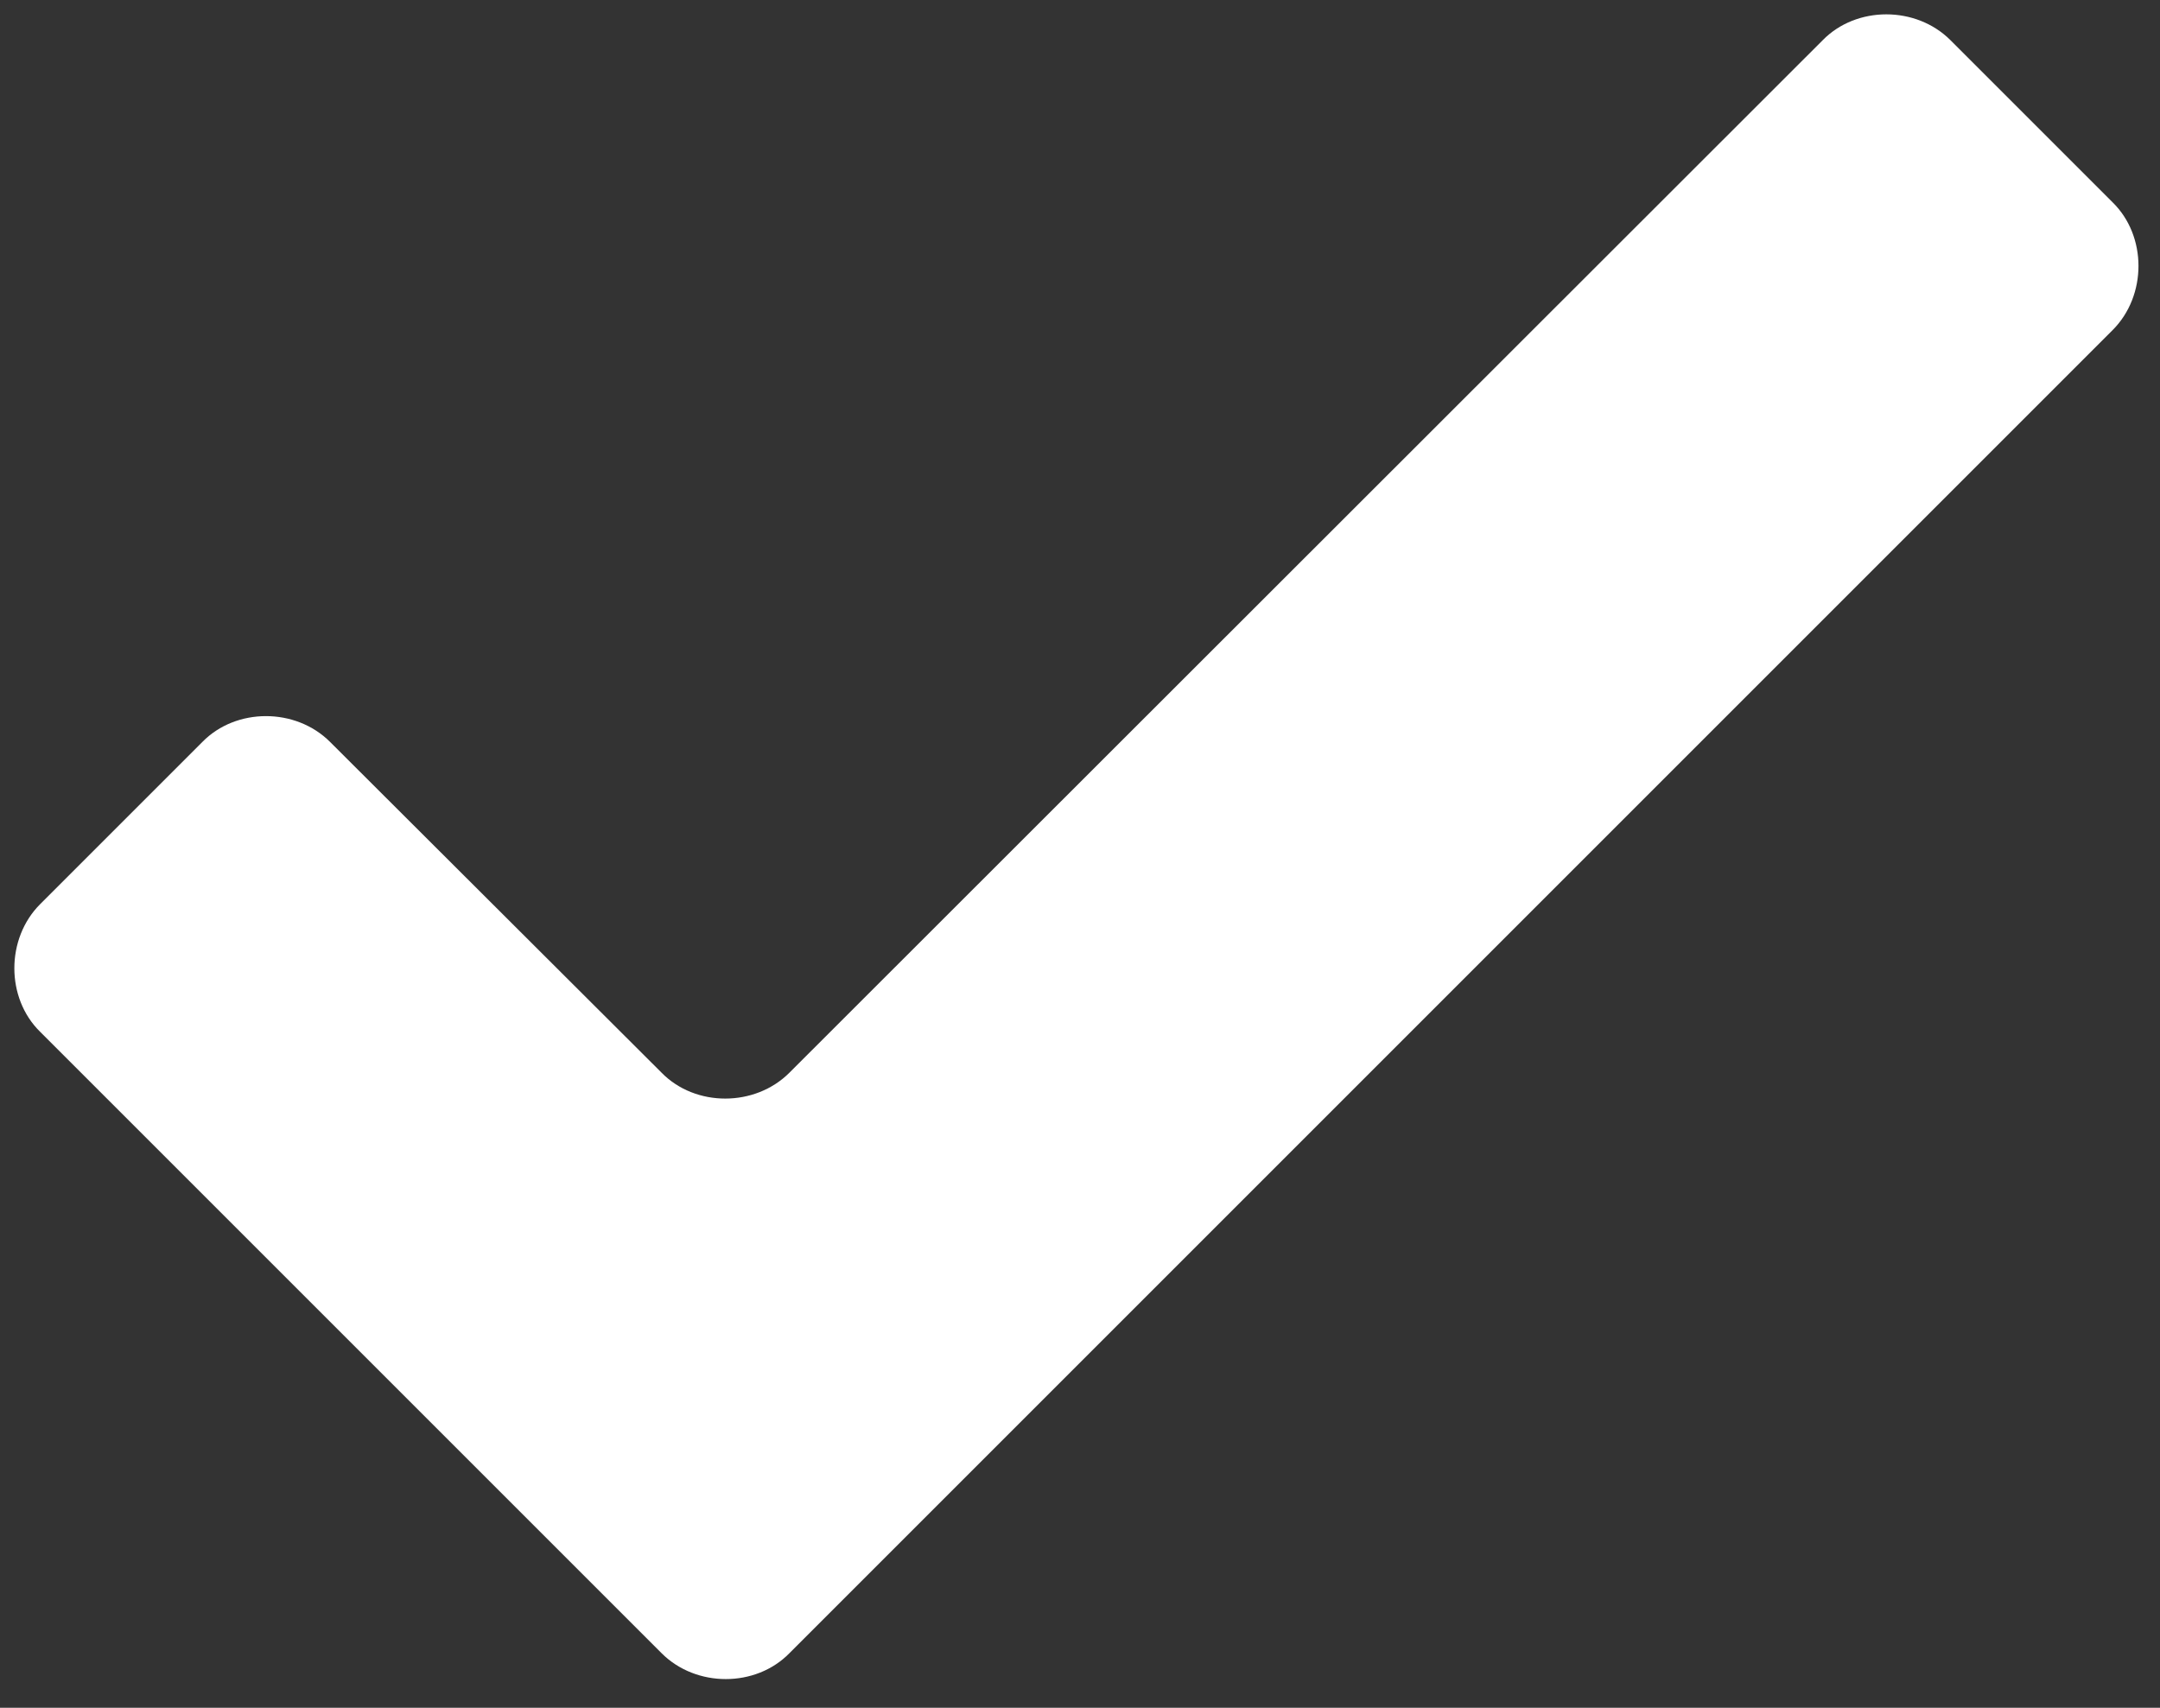
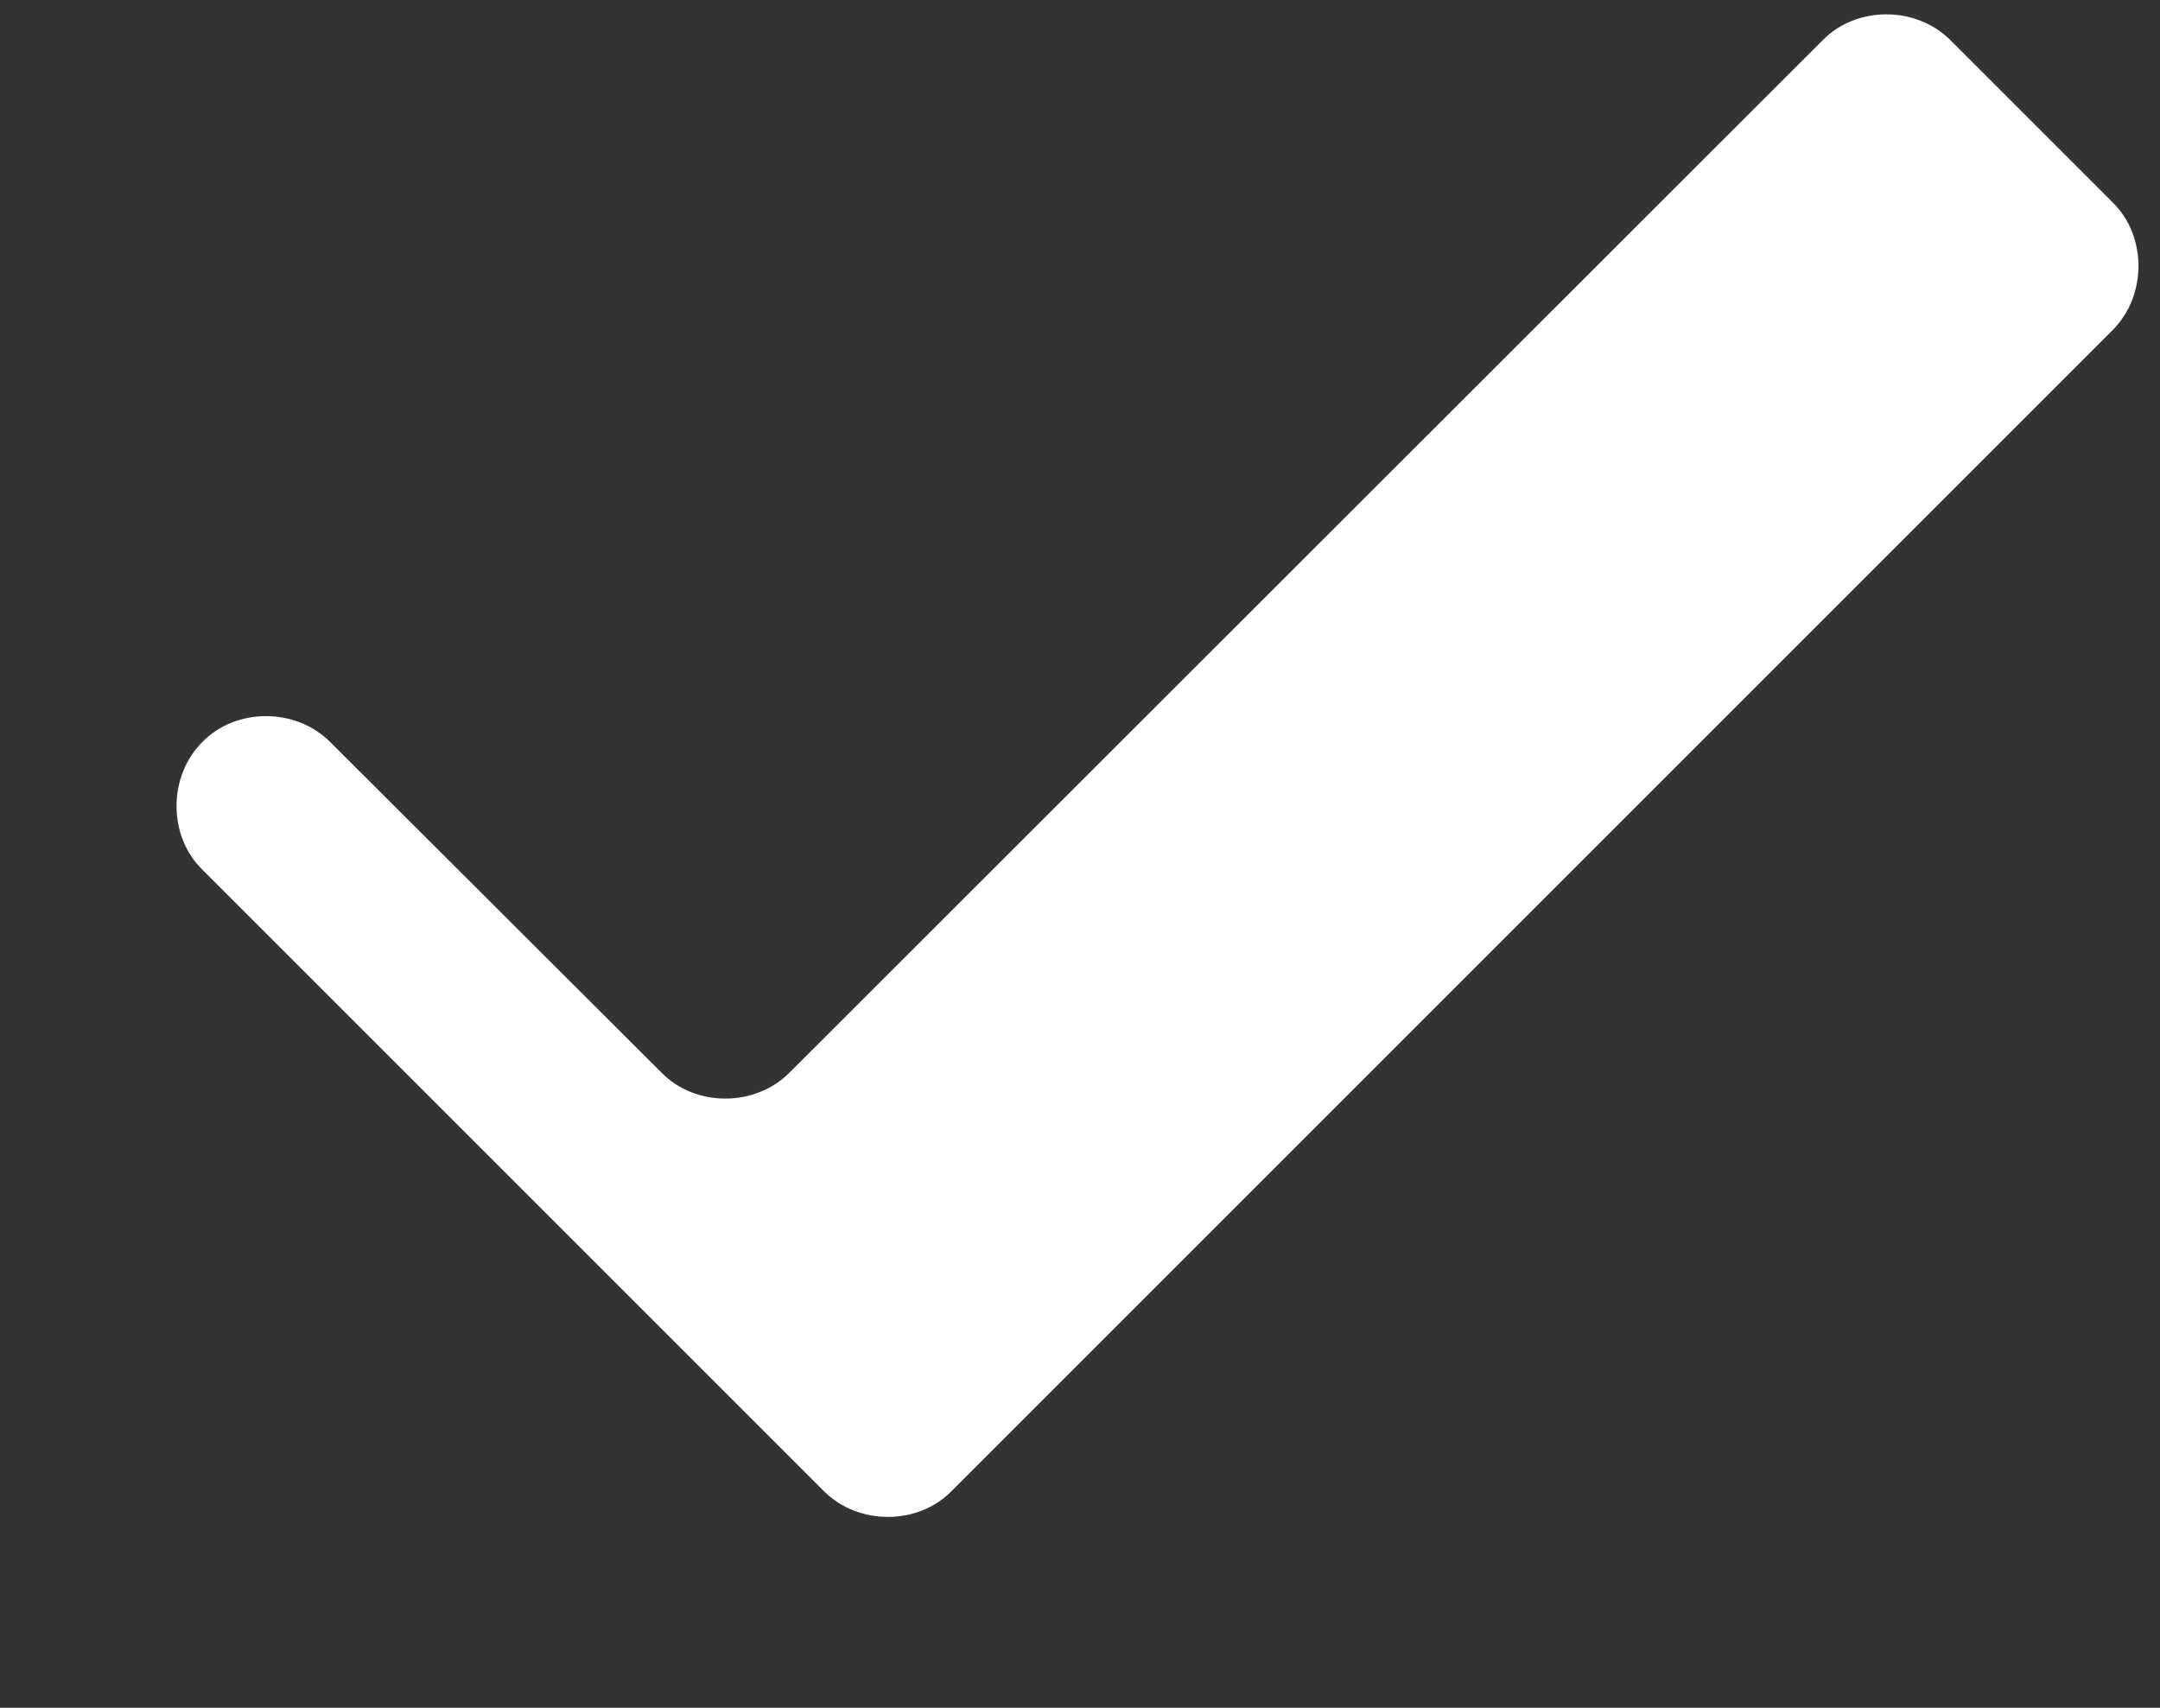
<svg xmlns="http://www.w3.org/2000/svg" version="1.1" id="Layer_1" x="0px" y="0px" viewBox="0 0 301 238" style="enable-background:new 0 0 301 238;" xml:space="preserve">
  <rect x="0" y="0" width="301" height="238" fill="#333333" stroke="none" />
  <style type="text/css">
	.st0{fill:#FFFFFF;}
</style>
  <g>
-     <path class="st0" d="M110,149.5c-4.8,4.8-13.1,4.8-17.8,0L46,103.4c-4.8-4.8-13.1-4.8-17.8,0L5.6,126c-4.8,4.8-4.8,13.1,0,17.8   l86.6,86.6c4.8,4.8,13.1,4.8,17.8,0l22.6-22.6c4.8-4.8,13.1-13.1,17.8-17.8L294.4,46c4.8-4.8,4.8-13.1,0-17.8L271.8,5.6   c-4.8-4.8-13.1-4.8-17.8,0L110,149.5z" />
+     <path class="st0" d="M110,149.5c-4.8,4.8-13.1,4.8-17.8,0L46,103.4c-4.8-4.8-13.1-4.8-17.8,0c-4.8,4.8-4.8,13.1,0,17.8   l86.6,86.6c4.8,4.8,13.1,4.8,17.8,0l22.6-22.6c4.8-4.8,13.1-13.1,17.8-17.8L294.4,46c4.8-4.8,4.8-13.1,0-17.8L271.8,5.6   c-4.8-4.8-13.1-4.8-17.8,0L110,149.5z" />
  </g>
</svg>